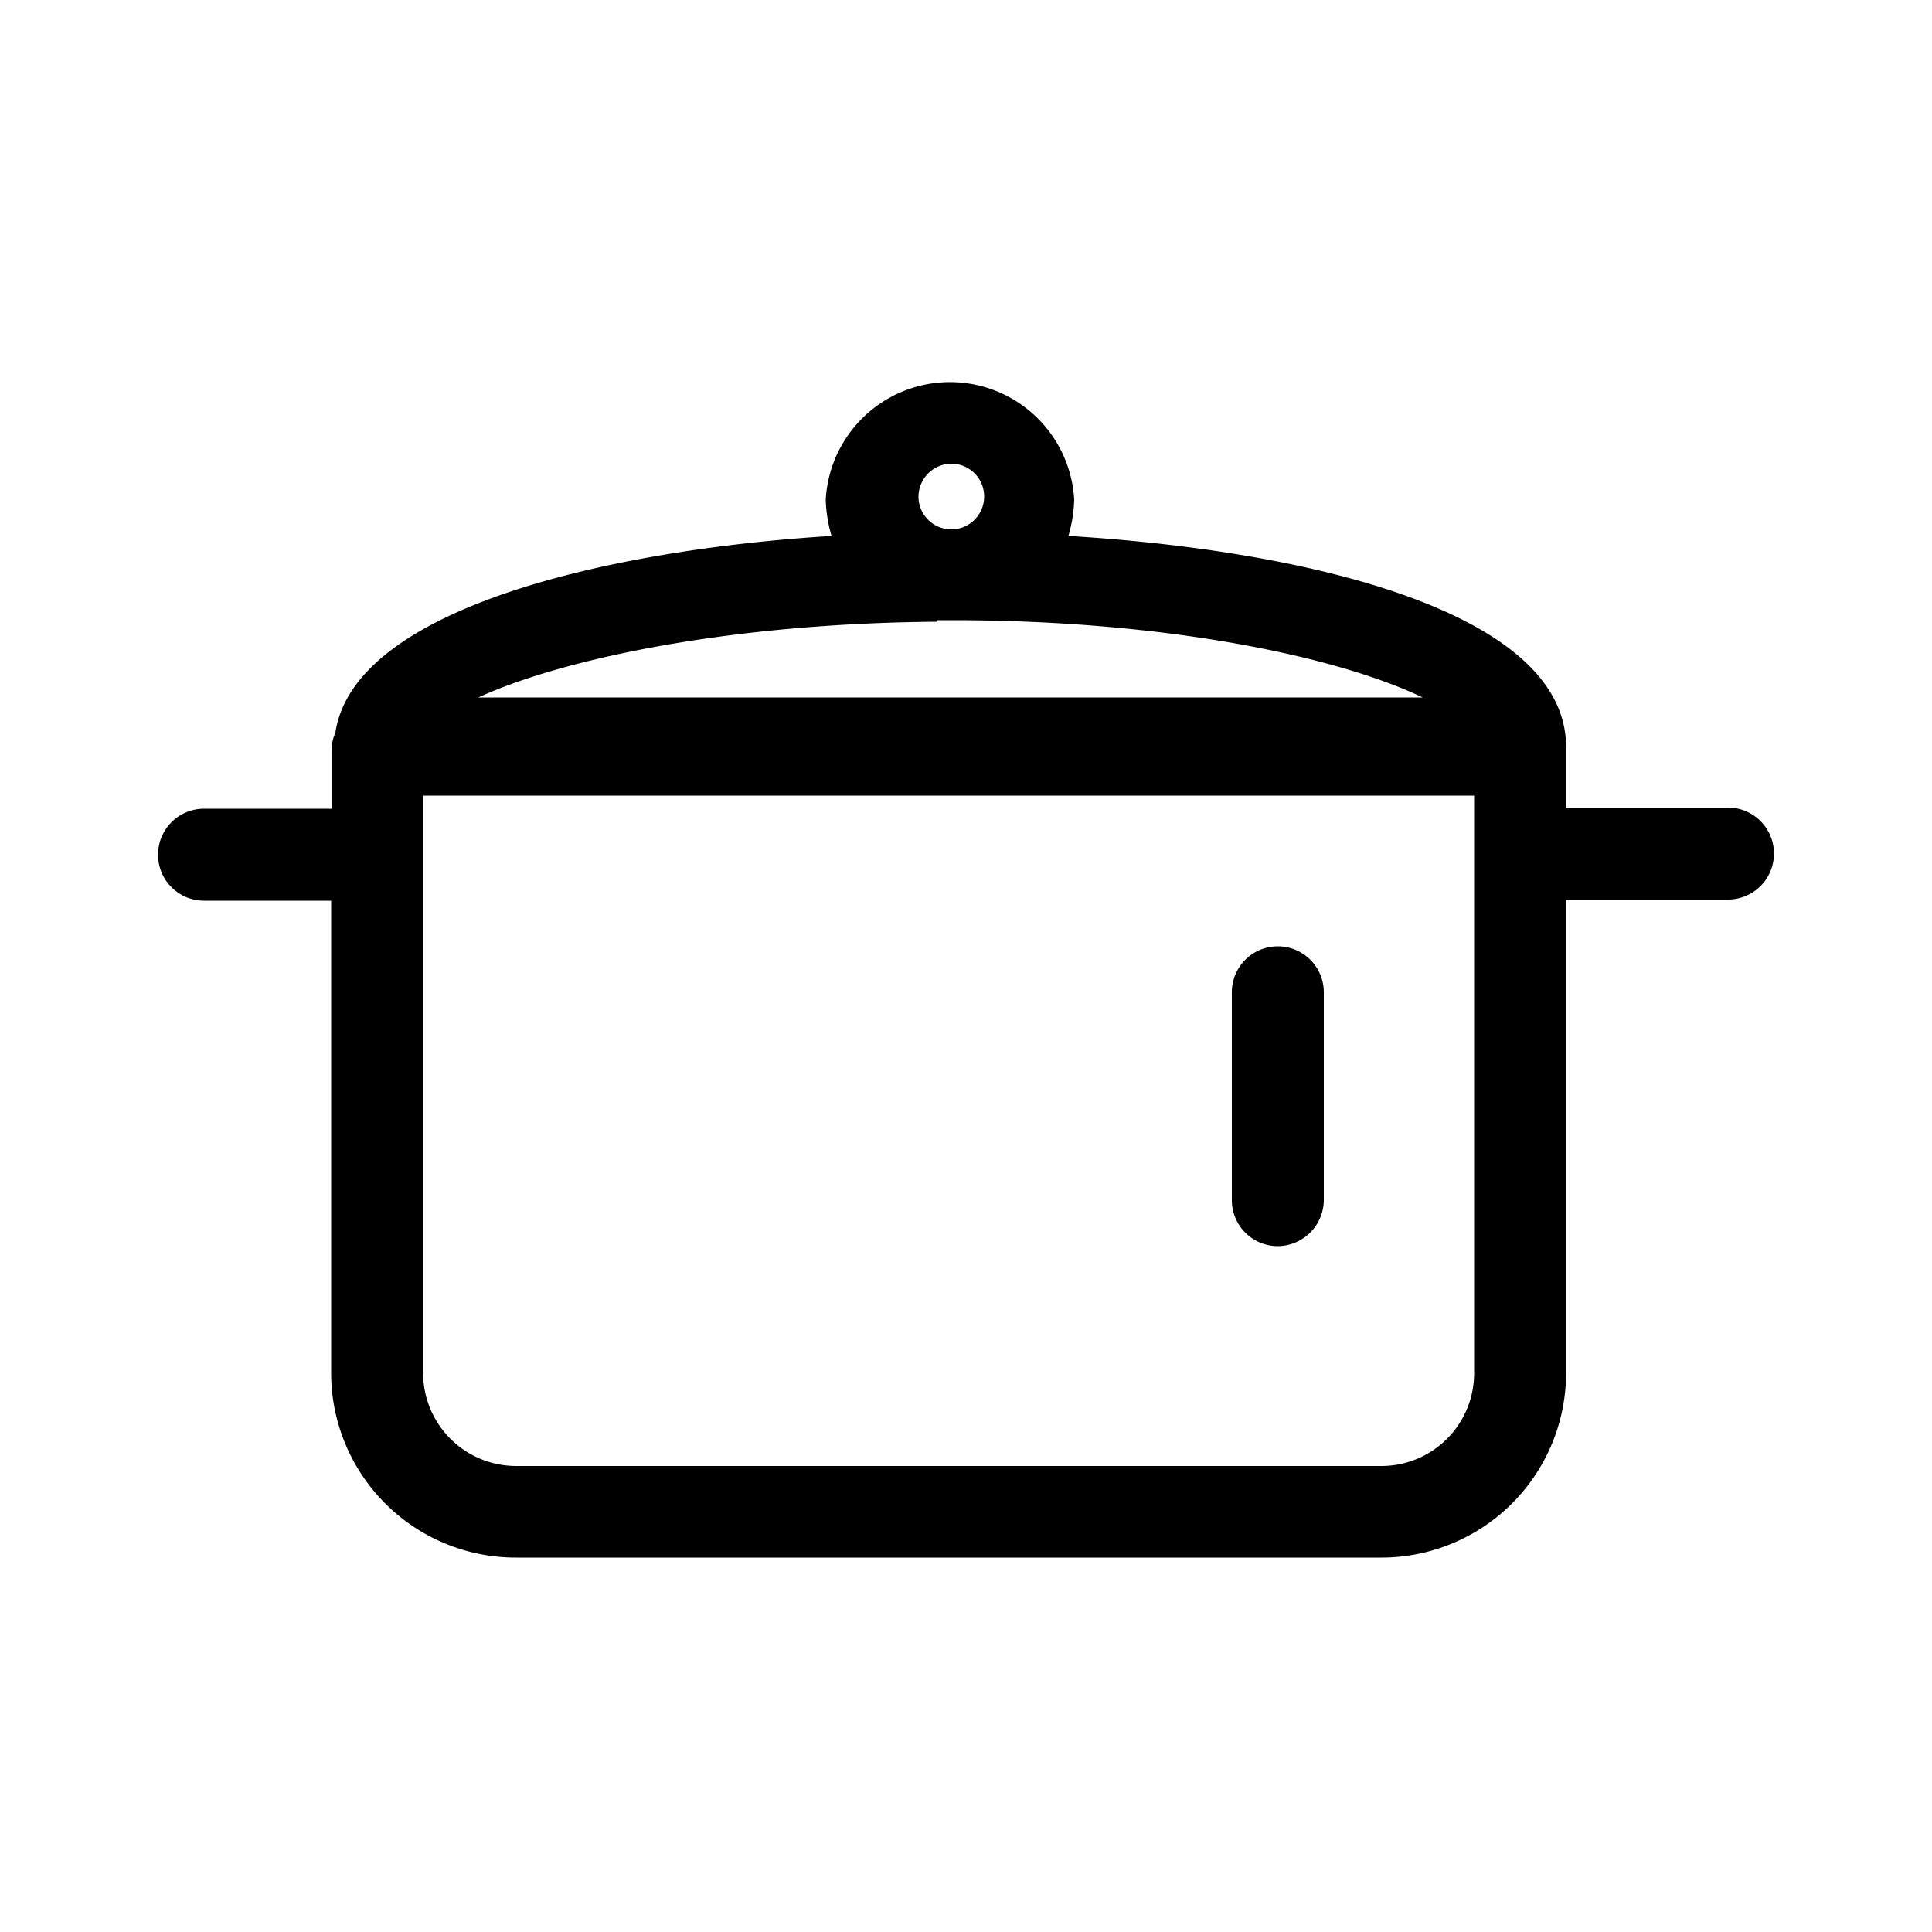
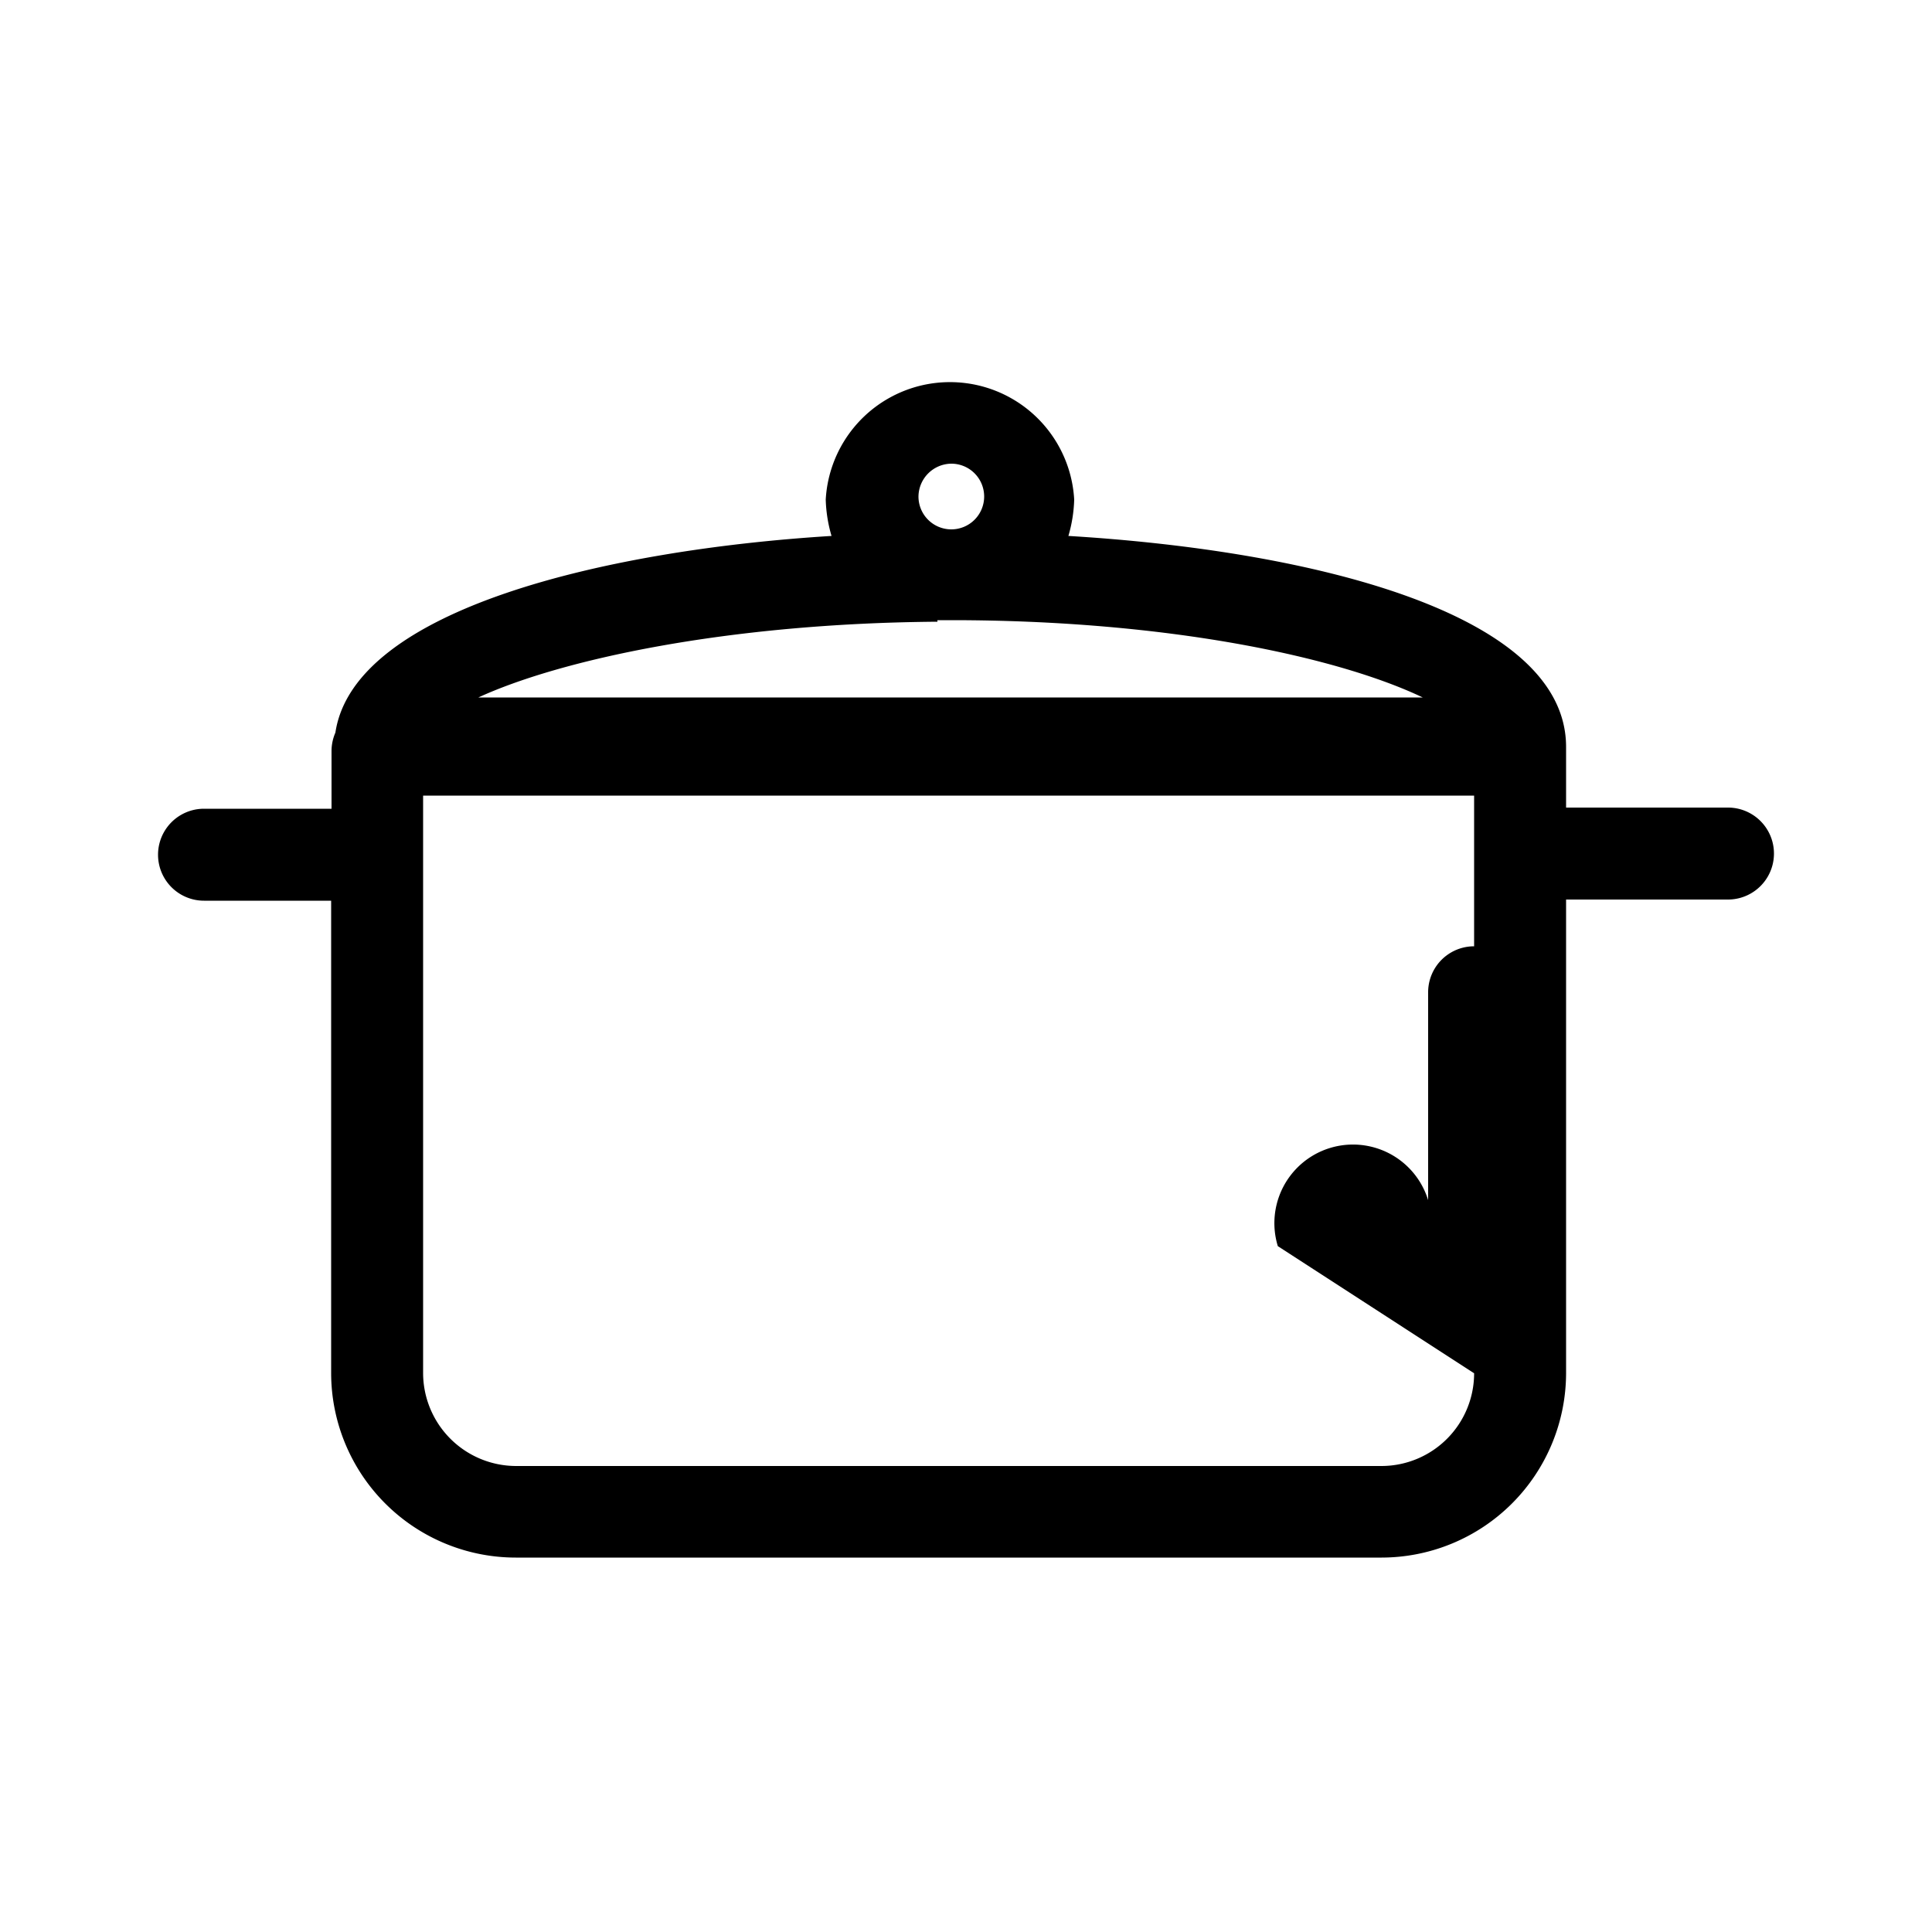
<svg xmlns="http://www.w3.org/2000/svg" id="Capa_1" data-name="Capa 1" viewBox="0 0 50 50">
  <defs>
    <style>.cls-1{fill:#000000}</style>
  </defs>
  <title>iconos</title>
-   <path class="cls-1" d="M44.72,20.9H40.53V19.4s0,0,0-.07v0c0-3.46-6.56-5.08-12.88-5.46a3.69,3.69,0,0,0,.15-.94,3.22,3.22,0,0,0-6.43,0,3.69,3.69,0,0,0,.15.94c-5.83.36-12.36,1.89-12.84,5.09a1.2,1.2,0,0,0-.1.47v1.5H5.28a1.19,1.19,0,1,0,0,2.38H8.57V35.54a4.78,4.78,0,0,0,4.78,4.77H35.76a4.78,4.78,0,0,0,4.77-4.77V23.28h4.19a1.19,1.19,0,0,0,0-2.38ZM24.62,12a.85.85,0,1,1-.85.85A.86.86,0,0,1,24.62,12Zm-.36,4.05.36,0c5.6,0,10,.95,12.2,2H12.38C14.49,17.08,18.79,16.13,24.26,16.09ZM38.15,35.54a2.4,2.4,0,0,1-2.39,2.4H13.35a2.41,2.41,0,0,1-2.4-2.4V20.59h27.2Zm-5.08-3.29a1.2,1.2,0,0,0,1.19-1.19V25.68a1.19,1.19,0,1,0-2.38,0v5.38A1.19,1.19,0,0,0,33.07,32.25Z" />
+   <path class="cls-1" d="M44.72,20.9H40.53V19.4s0,0,0-.07v0c0-3.46-6.56-5.08-12.88-5.46a3.69,3.69,0,0,0,.15-.94,3.22,3.22,0,0,0-6.43,0,3.69,3.69,0,0,0,.15.94c-5.83.36-12.36,1.89-12.84,5.09a1.2,1.2,0,0,0-.1.47v1.5H5.28a1.19,1.19,0,1,0,0,2.38H8.57V35.54a4.78,4.78,0,0,0,4.78,4.77H35.76a4.78,4.78,0,0,0,4.77-4.77V23.28h4.19a1.19,1.19,0,0,0,0-2.38ZM24.62,12a.85.85,0,1,1-.85.85A.86.86,0,0,1,24.62,12Zm-.36,4.05.36,0c5.6,0,10,.95,12.2,2H12.38C14.49,17.08,18.79,16.13,24.26,16.09ZM38.15,35.54a2.4,2.4,0,0,1-2.39,2.4H13.35a2.41,2.41,0,0,1-2.4-2.4V20.59h27.2Za1.2,1.2,0,0,0,1.19-1.19V25.68a1.19,1.19,0,1,0-2.38,0v5.38A1.19,1.19,0,0,0,33.07,32.25Z" />
</svg>